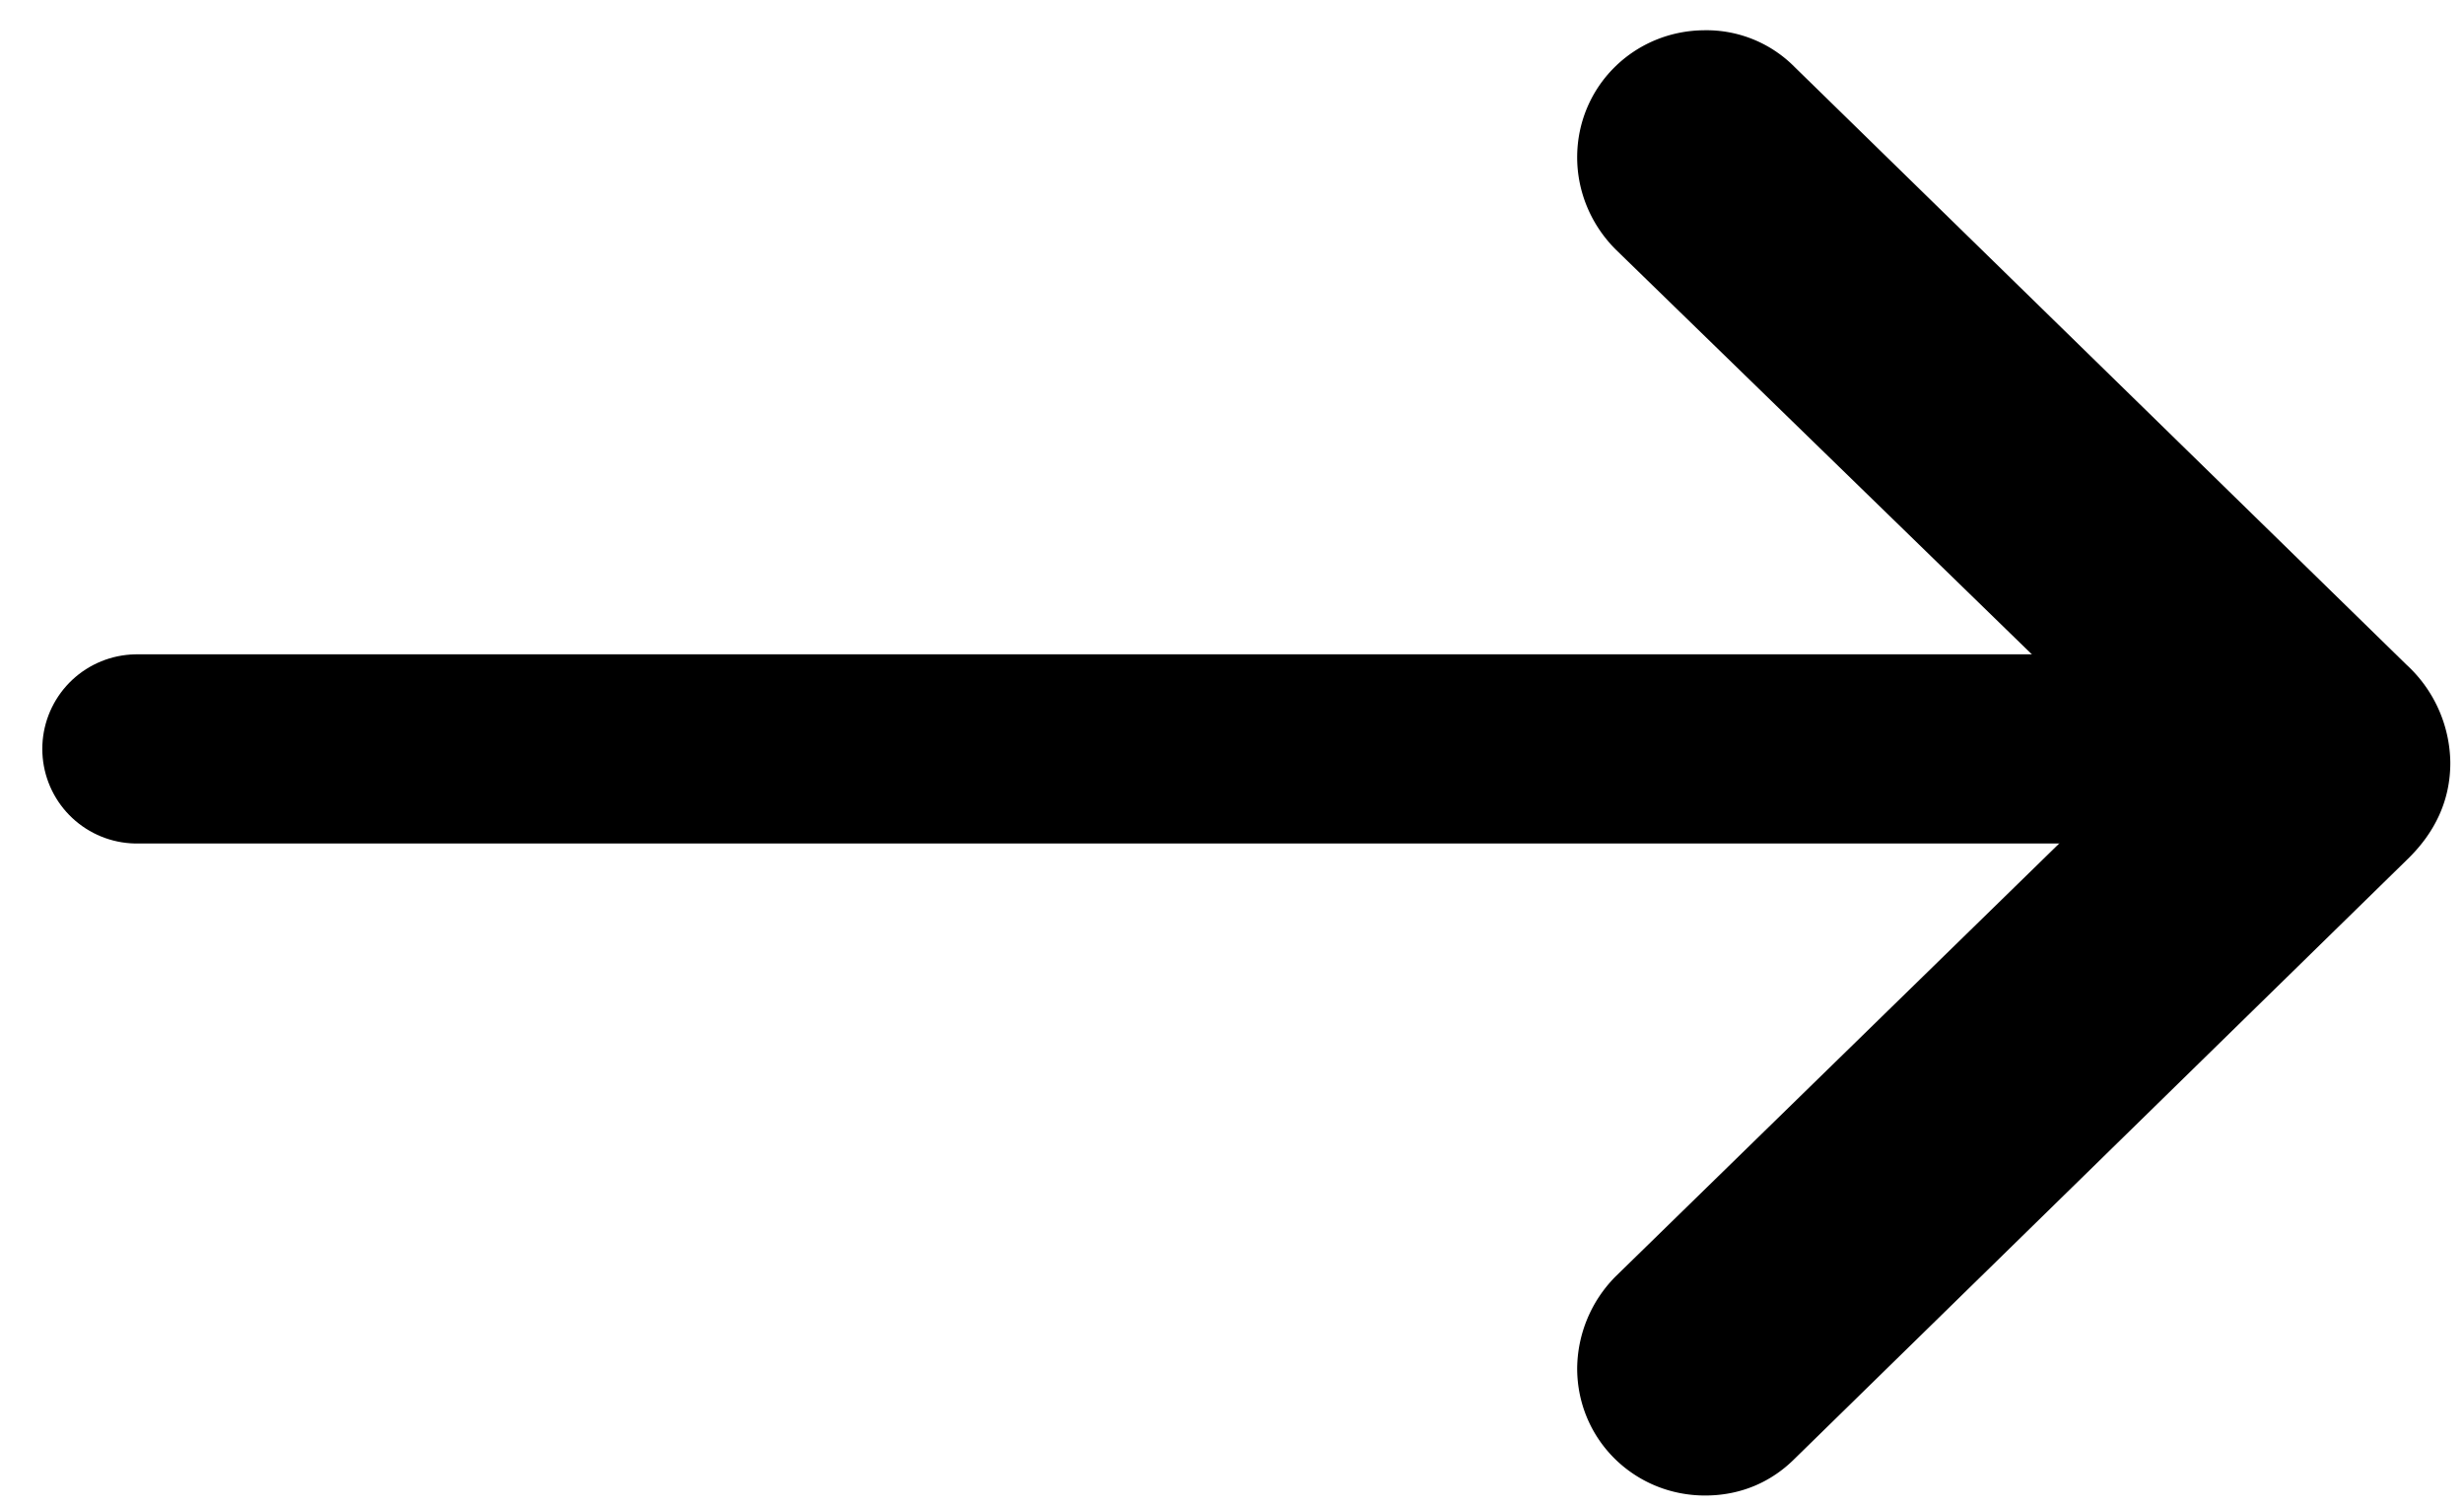
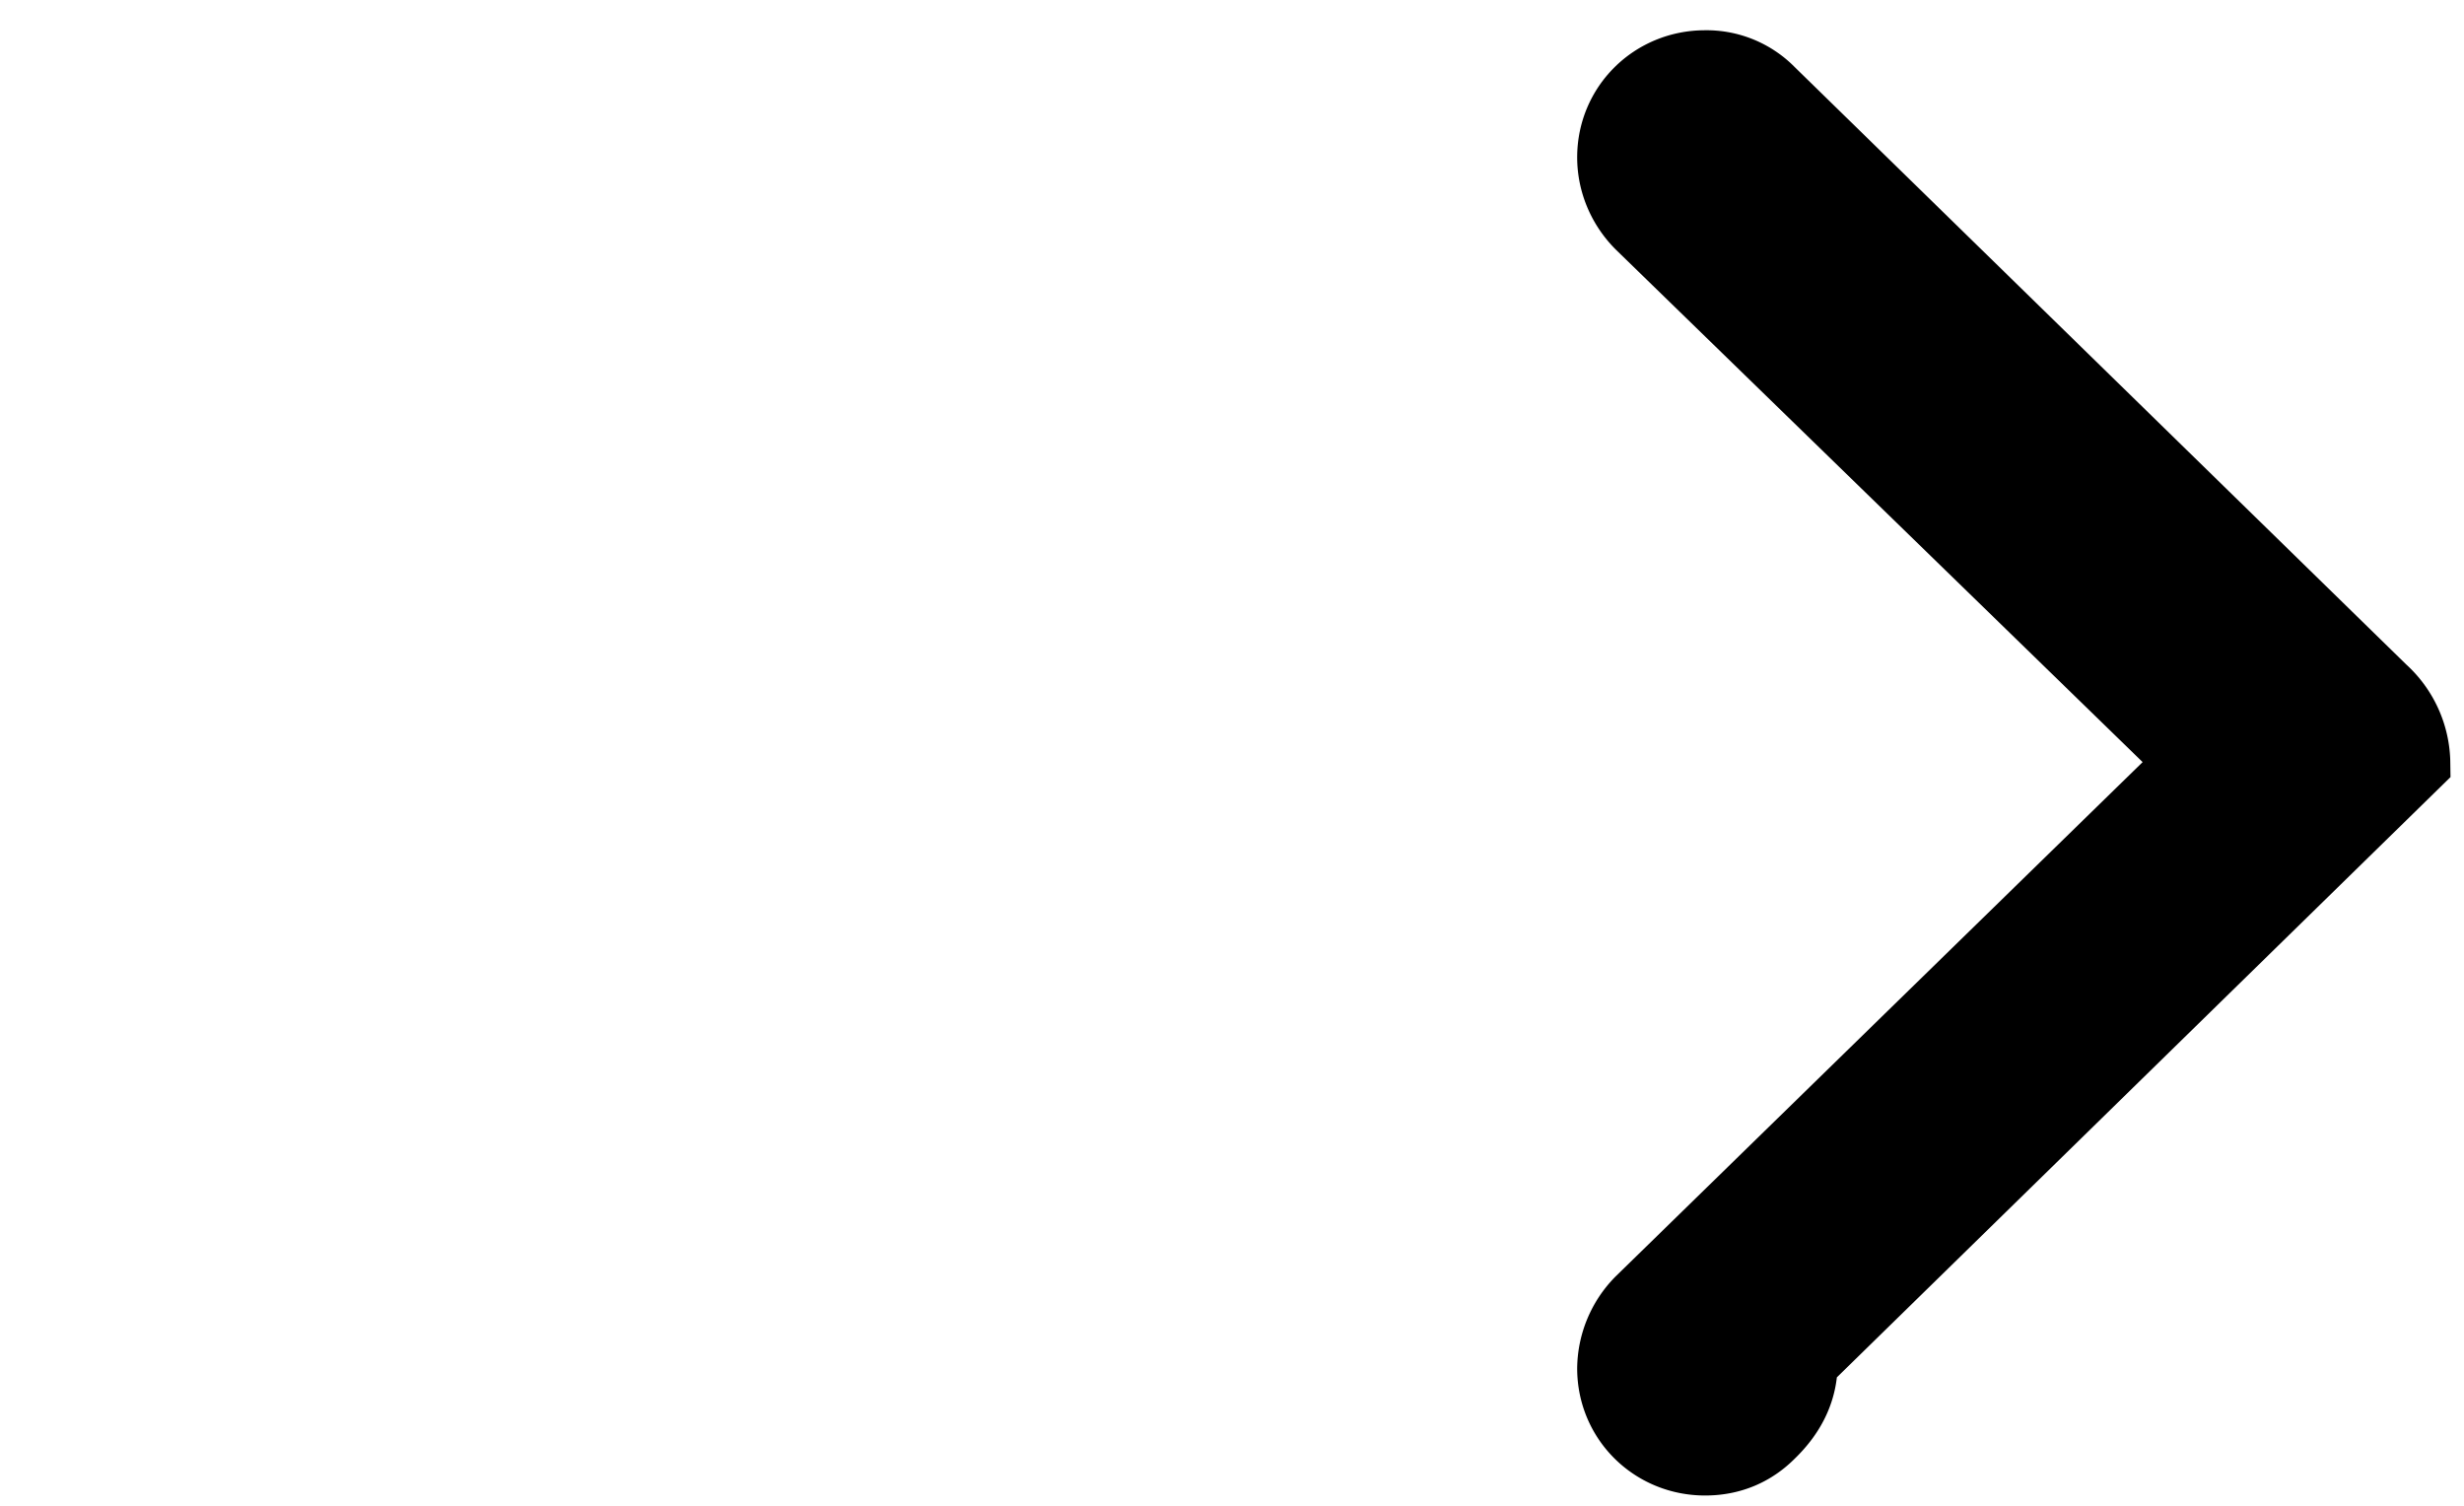
<svg xmlns="http://www.w3.org/2000/svg" fill="none" viewBox="0 0 36 22">
  <path fill="#000" d="M35.3 11.146a1.473 1.473 0 0 0-.483-1.07l-8.95-8.743a1.31 1.31 0 0 0-.955-.391c-.759 0-1.369.598-1.369 1.357 0 .369.15.725.414.99l8.064 7.845-8.064 7.87a1.429 1.429 0 0 0-.414.988c0 .76.61 1.358 1.369 1.358.38 0 .702-.138.955-.391l8.95-8.755c.322-.31.483-.655.483-1.058Z" />
-   <path stroke="#000" d="M35.3 11.146a1.473 1.473 0 0 0-.483-1.07l-8.95-8.743a1.31 1.31 0 0 0-.955-.391c-.759 0-1.369.598-1.369 1.357 0 .369.15.725.414.99l8.064 7.845-8.064 7.87a1.429 1.429 0 0 0-.414.988c0 .76.61 1.358 1.369 1.358.38 0 .702-.138.955-.391l8.95-8.755c.322-.31.483-.655.483-1.058Z" />
-   <path stroke="#000" stroke-linecap="round" stroke-width="2.764" d="M32 10.942H2" />
+   <path stroke="#000" d="M35.3 11.146a1.473 1.473 0 0 0-.483-1.07l-8.95-8.743a1.31 1.31 0 0 0-.955-.391c-.759 0-1.369.598-1.369 1.357 0 .369.15.725.414.99l8.064 7.845-8.064 7.87a1.429 1.429 0 0 0-.414.988c0 .76.61 1.358 1.369 1.358.38 0 .702-.138.955-.391c.322-.31.483-.655.483-1.058Z" />
</svg>